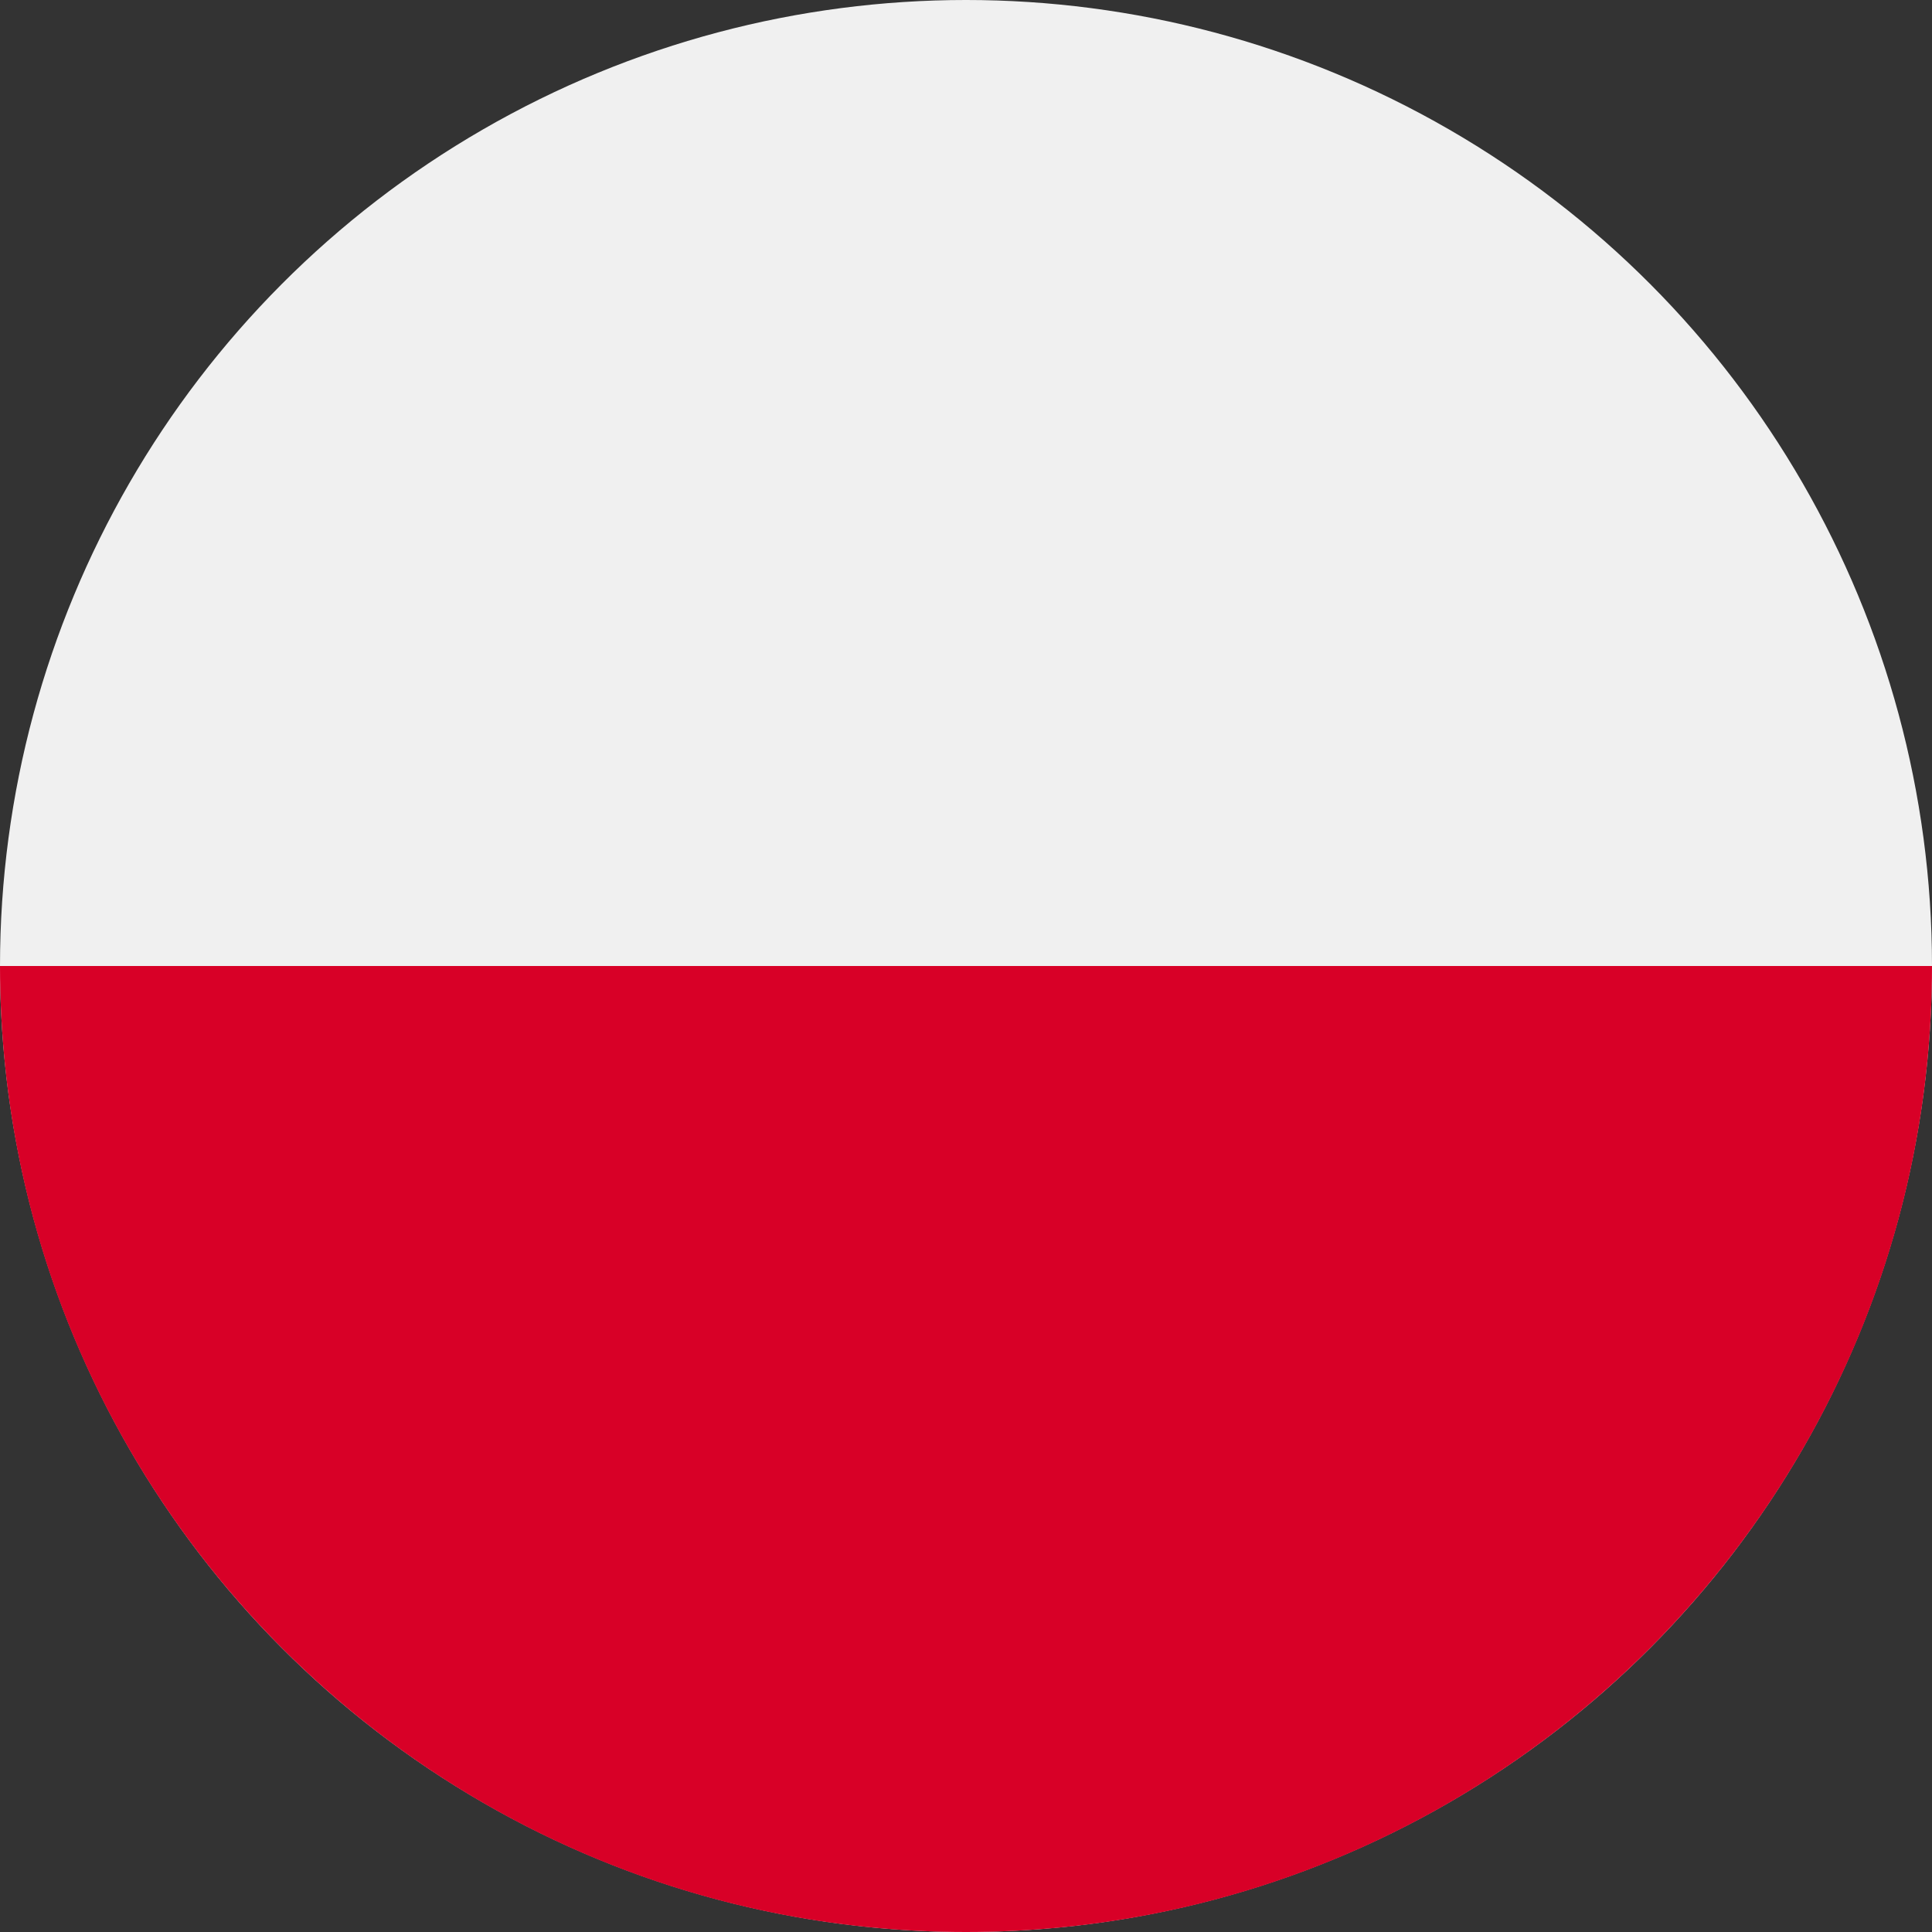
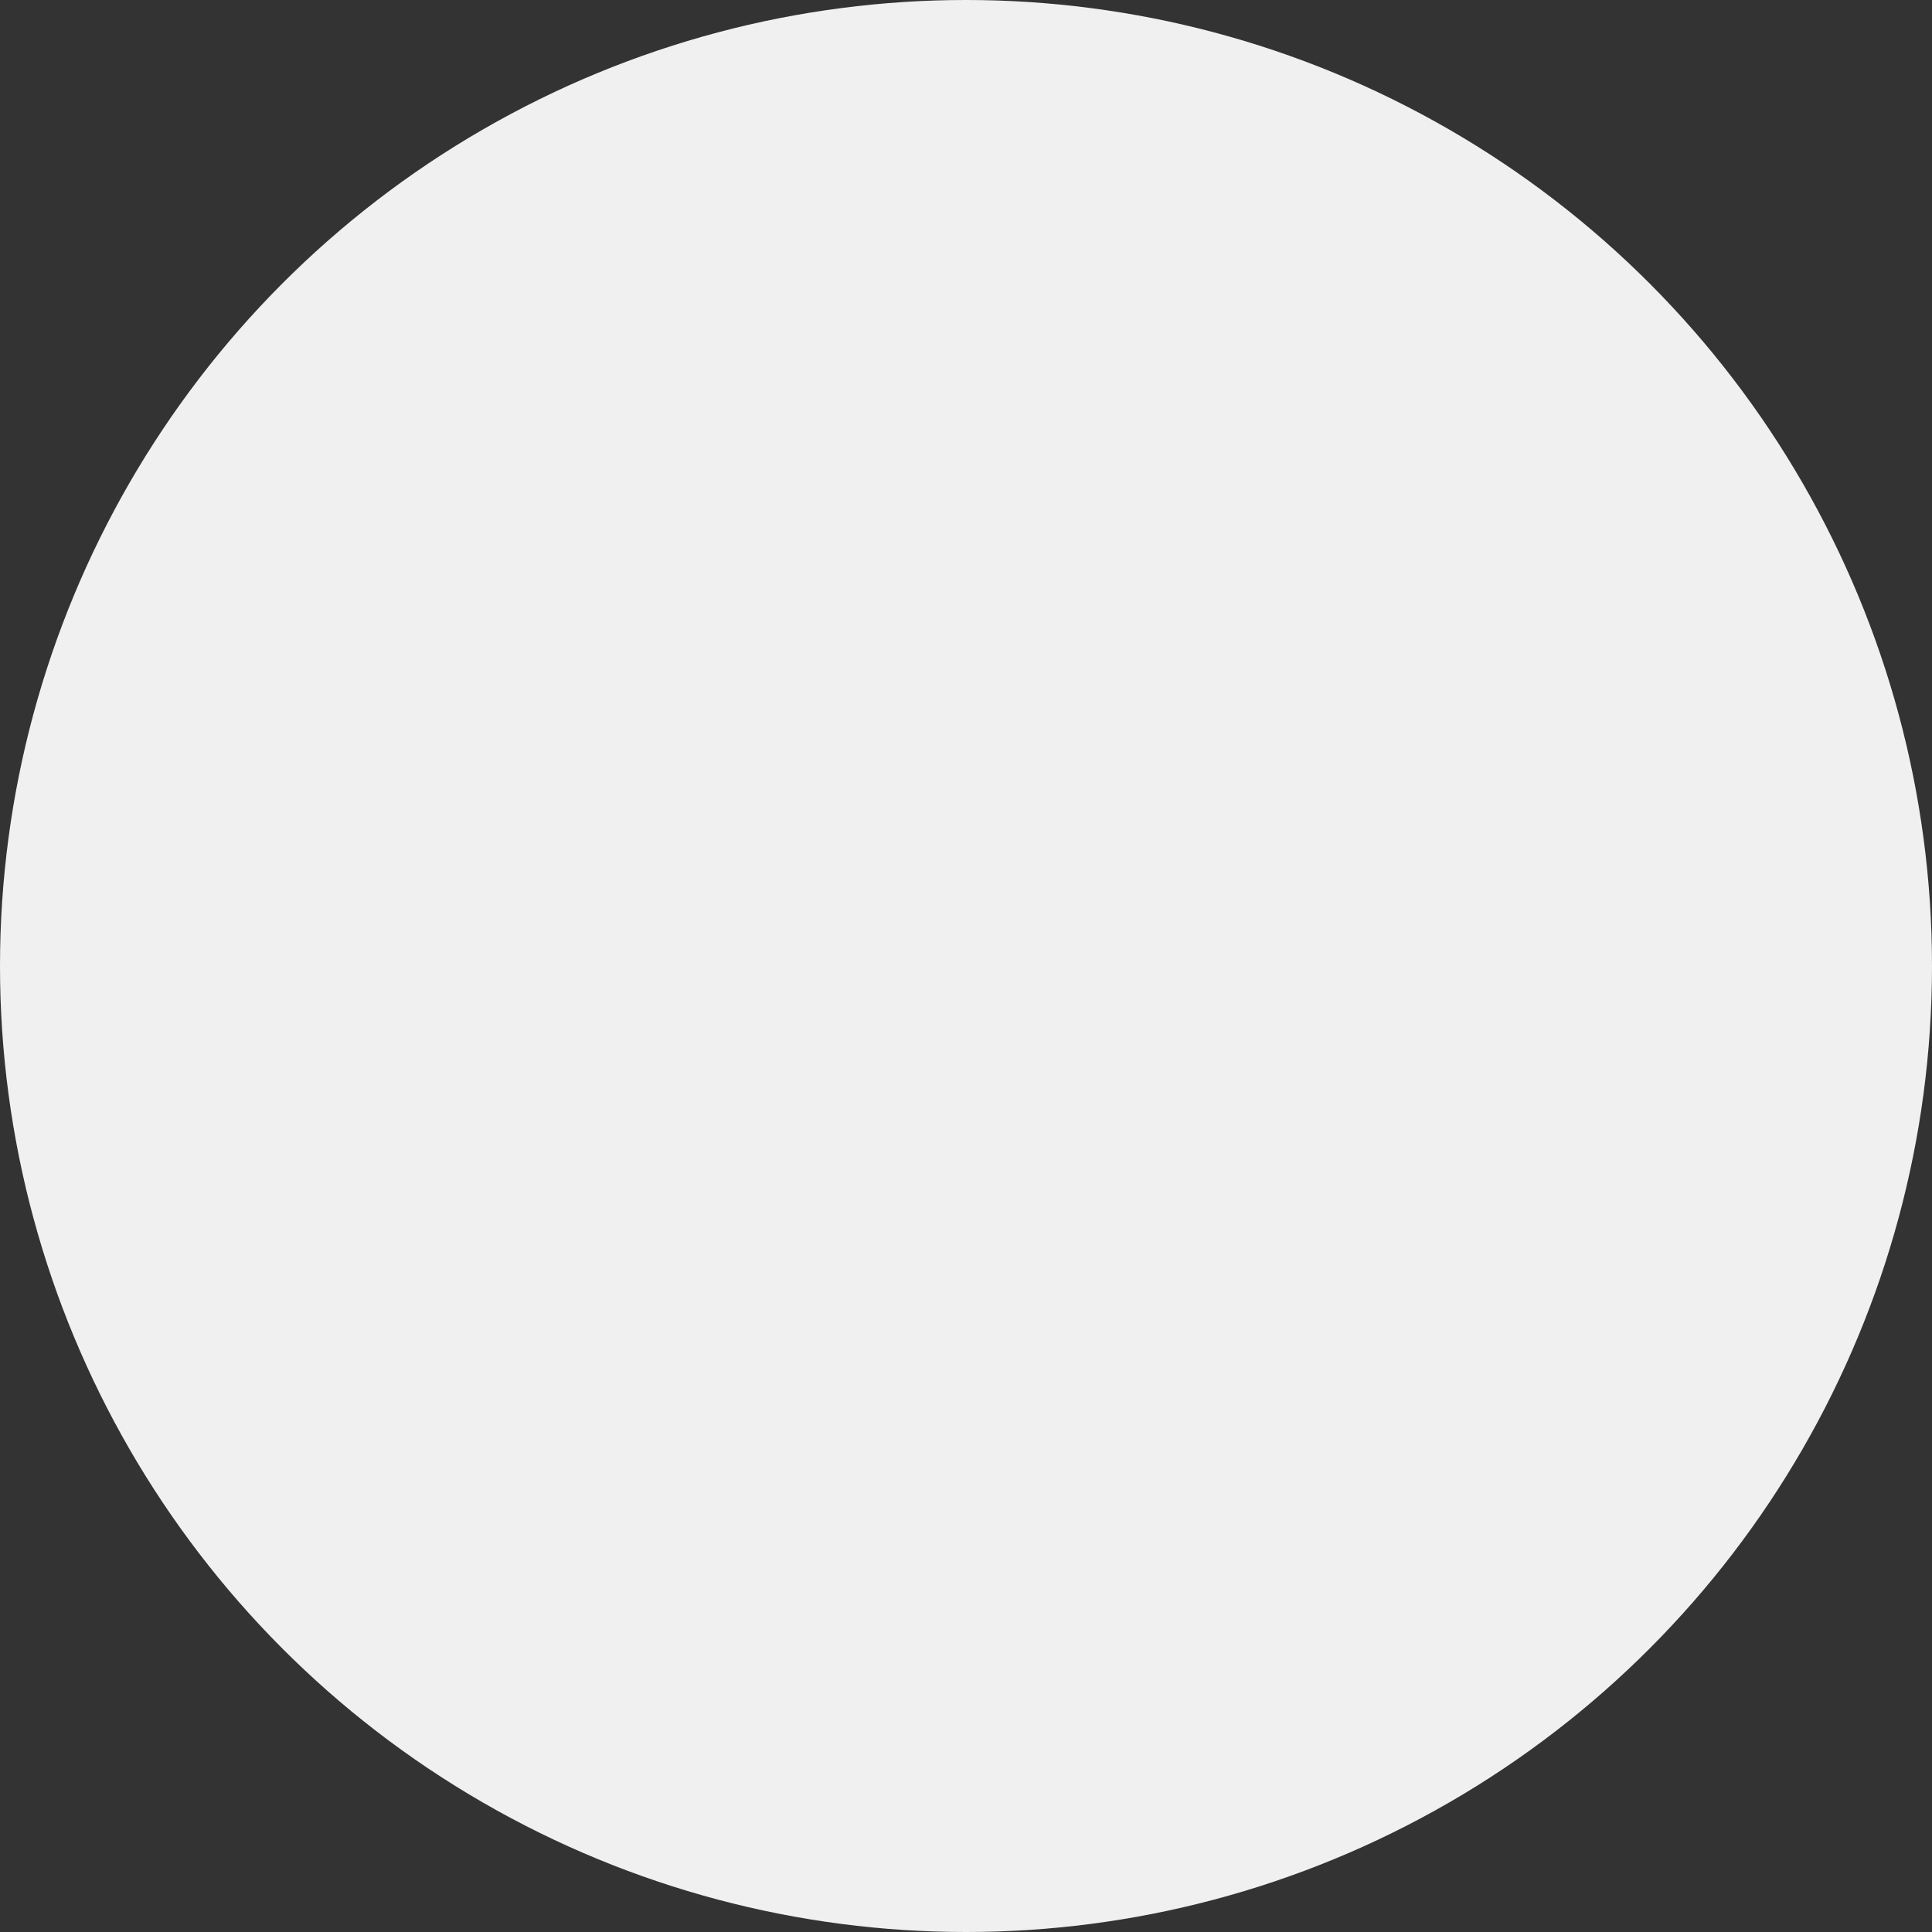
<svg xmlns="http://www.w3.org/2000/svg" width="20px" height="20px" viewBox="0 0 20 20" version="1.1">
  <rect x="0" y="0" width="20" height="20" fill="#333333" stroke="none" />
  <defs />
  <g id="Page-1" stroke="none" stroke-width="1" fill="none" fill-rule="evenodd">
    <g id="Home-v4" transform="translate(-1113, -41)" fill-rule="nonzero">
      <g id="Group-5-Copy" transform="translate(1113, 41)">
        <g id="Group-26">
          <g id="flaga_pl">
            <circle id="Oval" fill="#F0F0F0" cx="10" cy="10" r="10" />
-             <path d="M20,10 C20,15.523 15.523,20 10,20 C4.477,20 0,15.523 0,10" id="Shape" fill="#D80027" />
          </g>
        </g>
      </g>
    </g>
  </g>
</svg>